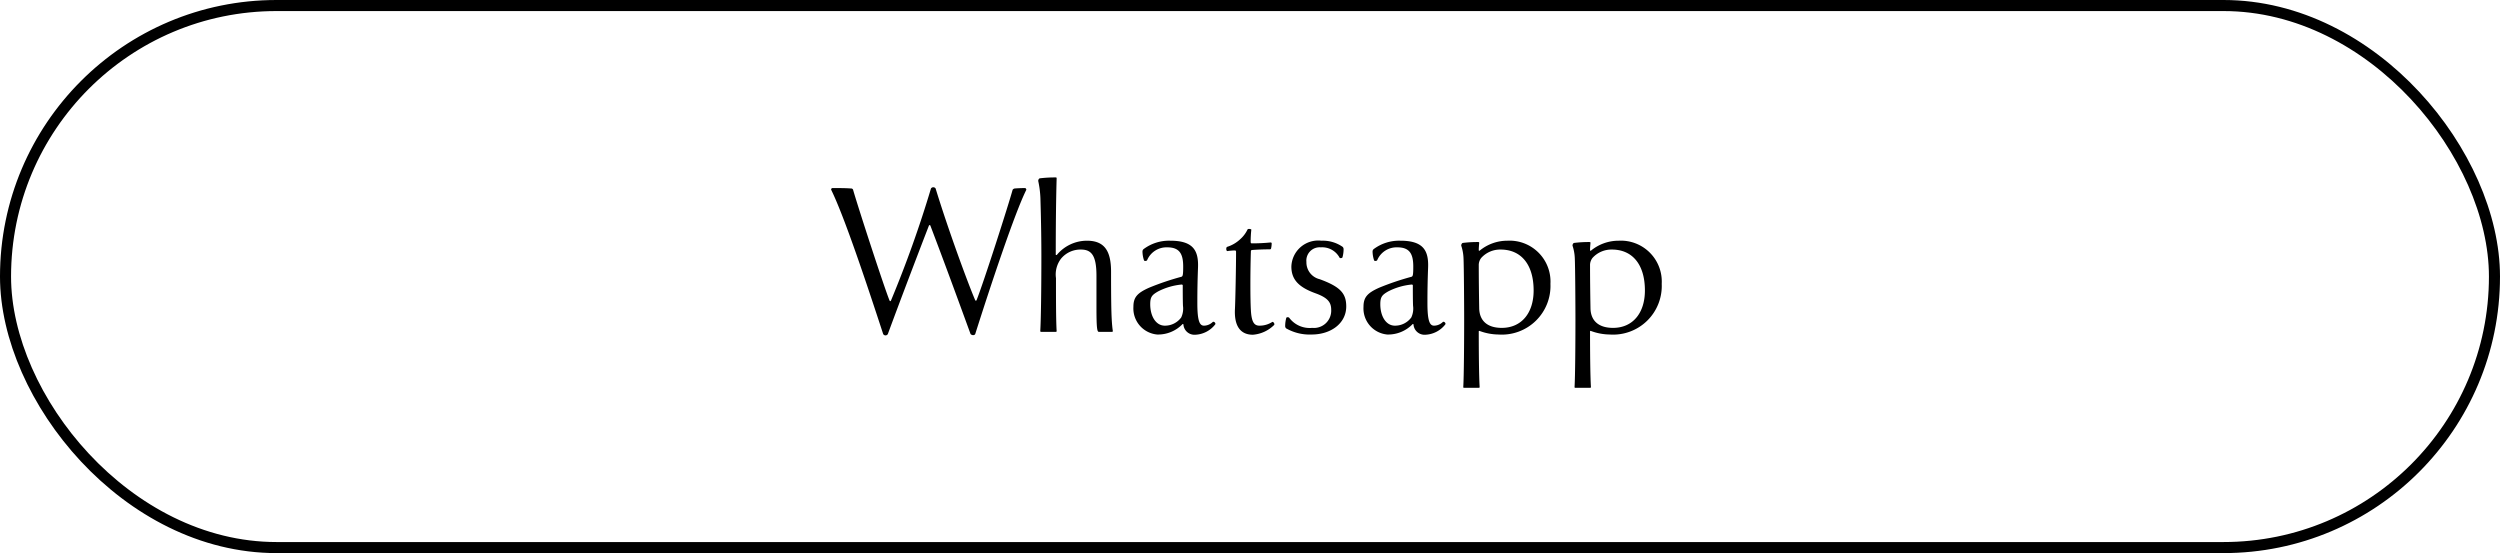
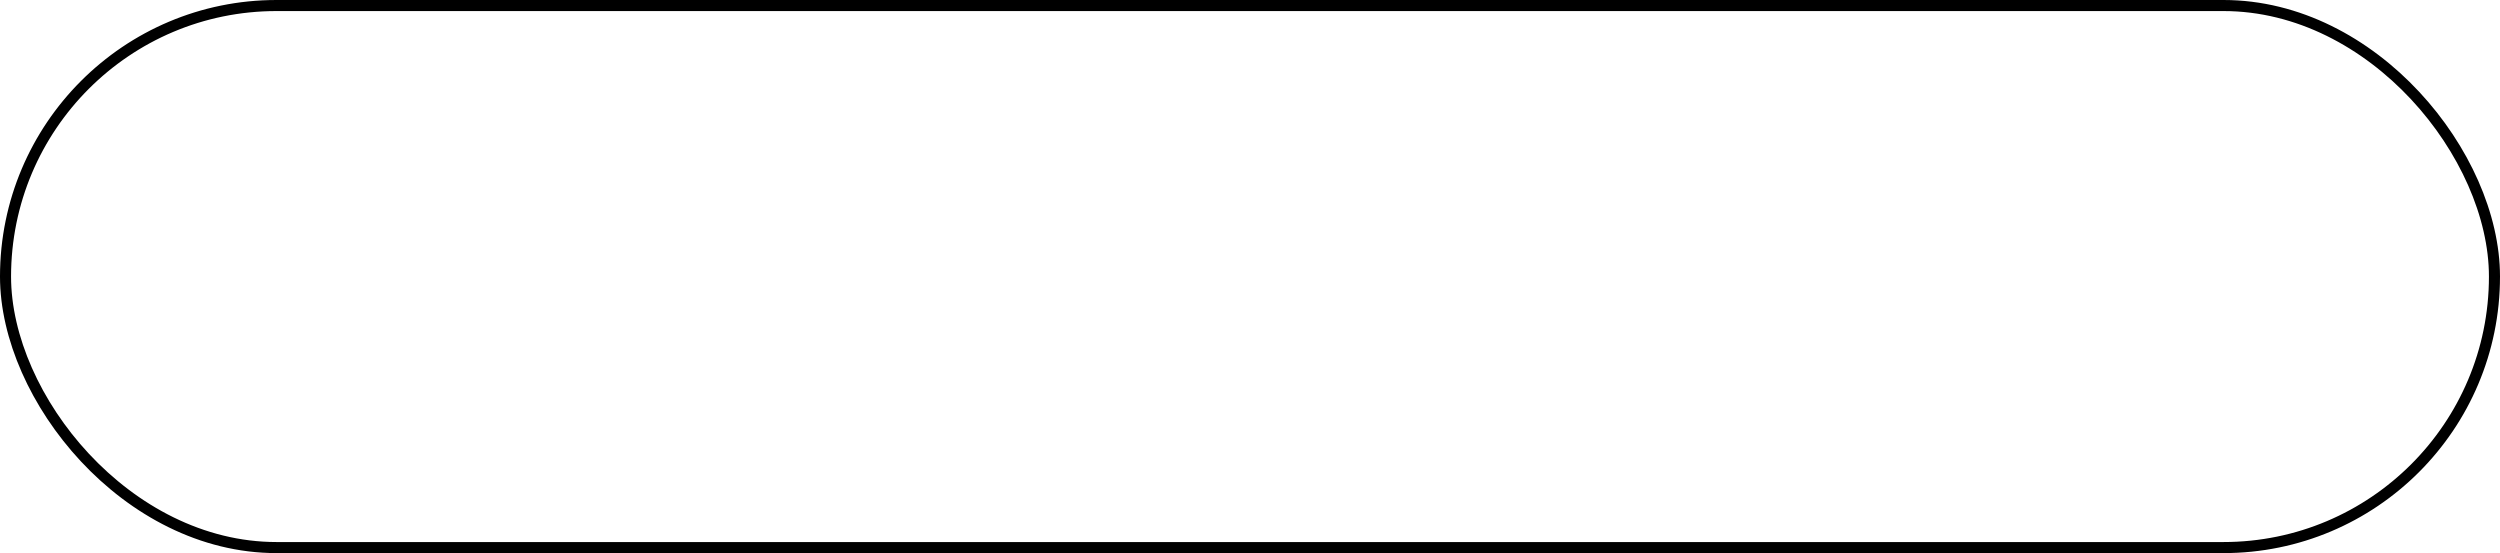
<svg xmlns="http://www.w3.org/2000/svg" width="226" height="50" viewBox="0 0 226 50">
  <g id="Group_97" data-name="Group 97" transform="translate(-1481 -765)">
    <g id="Rectangle_13" data-name="Rectangle 13" transform="translate(1481 765)" fill="none" stroke="#000" stroke-width="1">
-       <rect width="226" height="50" rx="25" stroke="none" />
      <rect x="0.5" y="0.5" width="225" height="49" rx="24.5" fill="none" />
    </g>
-     <path id="Path_284" data-name="Path 284" d="M-20.34-13c-.28,0-.72.02-.94.04a.291.291,0,0,0-.18.12c-.36,1.32-2.62,8.38-3.26,9.98q-.06.09-.12,0c-.6-1.38-2.42-6.3-3.58-10.1a.252.252,0,0,0-.42,0A103.3,103.3,0,0,1-32.46-2.82q-.06.09-.12,0c-.5-1.22-2.88-8.54-3.3-10.02a.175.175,0,0,0-.18-.12c-.48-.04-1.16-.04-1.7-.04a.131.131,0,0,0-.1.16c1.2,2.44,3.24,8.58,4.7,13.04a.244.244,0,0,0,.42,0c1.12-3.04,2.72-7.24,3.72-9.82a.075.075,0,0,1,.12,0c1.24,3.26,2.24,5.98,3.64,9.82.12.12.34.14.42,0,1.4-4.42,3.6-11.02,4.62-13.04C-20.22-12.92-20.28-13-20.34-13Zm2.88,6.04c-.04.02-.1.02-.1-.02,0-2.36.02-4.78.08-6.9,0-.06-.02-.08-.08-.08a11.373,11.373,0,0,0-1.44.08c-.1.02-.16.18-.14.26a8.93,8.93,0,0,1,.2,1.78c.06,1.96.08,3.8.08,4.96,0,3.14-.04,5.84-.1,6.8a.073.073,0,0,0,.08.08h1.32c.06,0,.08-.02.08-.08-.06-.96-.06-2.8-.06-4.78a2.356,2.356,0,0,1,.46-1.76,2.276,2.276,0,0,1,1.8-.82c.94,0,1.4.52,1.4,2.36v2.84c0,1.94.06,2.24.22,2.24h1.18a.073.073,0,0,0,.08-.08c-.04-.24-.08-.66-.1-1.06-.04-.74-.06-1.88-.06-4.3,0-1.88-.6-2.8-2.18-2.8A3.542,3.542,0,0,0-17.46-6.96ZM-3.36-.9a1.153,1.153,0,0,1-.8.34c-.38,0-.6-.38-.6-2.04,0-1.32.02-2.1.06-3.2.06-1.54-.42-2.44-2.5-2.44a3.837,3.837,0,0,0-2.42.76.278.278,0,0,0-.1.2,2.605,2.605,0,0,0,.14.82c.04.08.24.06.28-.02A1.9,1.9,0,0,1-7.48-7.64c1.12,0,1.44.6,1.44,1.74,0,.78-.04.88-.16.92A24.421,24.421,0,0,0-9.1-4c-1.08.48-1.44.86-1.44,1.74A2.369,2.369,0,0,0-8.4.24,3.064,3.064,0,0,0-6.1-.7c.02-.02.08,0,.08.02A1,1,0,0,0-4.94.26a2.407,2.407,0,0,0,1.8-.94C-3.08-.78-3.24-.96-3.36-.9Zm-2.86-.4A1.82,1.82,0,0,1-7.7-.56c-.8,0-1.32-.84-1.32-1.94,0-.66.16-.84.72-1.16a5.863,5.863,0,0,1,2.14-.62c.04,0,.06.04.08.06,0,.56,0,1.32.02,1.86A1.883,1.883,0,0,1-6.22-1.3Zm4.86-.78C-1.44-.6-.92.26.26.26A3.059,3.059,0,0,0,2.18-.62c.08-.1-.06-.3-.16-.28A2.107,2.107,0,0,1,.86-.56C.4-.56.14-.84.08-1.96.02-2.94.02-5.38.08-7.28a.112.112,0,0,1,.1-.12c.5-.04,1.16-.06,1.62-.06a.11.11,0,0,0,.1-.06A2.1,2.1,0,0,0,1.96-8c0-.06-.04-.08-.12-.08A16.9,16.9,0,0,1,.14-8C.08-8,.06-8.08.06-8.12A10.231,10.231,0,0,1,.12-9.24c-.02-.06-.28-.1-.34-.02a2.73,2.73,0,0,1-.66.88,3.058,3.058,0,0,1-1.2.7c-.1.08-.08.34.02.38a5.205,5.205,0,0,1,.72-.06c.04,0,.08.06.08.12C-1.26-5.88-1.32-2.92-1.36-2.08ZM5.58.24C7.3.24,8.7-.76,8.7-2.3c0-1.18-.54-1.78-2.4-2.46A1.562,1.562,0,0,1,5.1-6.32,1.2,1.2,0,0,1,6.4-7.64a1.779,1.779,0,0,1,1.7.94c.04.06.24.04.26-.04a2.722,2.722,0,0,0,.1-.72.3.3,0,0,0-.08-.22,3.128,3.128,0,0,0-1.92-.56A2.43,2.43,0,0,0,3.74-5.9c0,1.2.7,1.88,2.2,2.42,1.1.4,1.4.82,1.4,1.48A1.562,1.562,0,0,1,5.62-.36a2.308,2.308,0,0,1-2.08-.92c-.06-.06-.24-.06-.26.02a2.844,2.844,0,0,0-.1.72.3.3,0,0,0,.08.22A4.275,4.275,0,0,0,5.58.24ZM17.44-.9a1.153,1.153,0,0,1-.8.34c-.38,0-.6-.38-.6-2.04,0-1.32.02-2.1.06-3.2.06-1.54-.42-2.44-2.5-2.44a3.837,3.837,0,0,0-2.42.76.278.278,0,0,0-.1.2,2.605,2.605,0,0,0,.14.82c.04.08.24.06.28-.02a1.9,1.9,0,0,1,1.82-1.16c1.12,0,1.44.6,1.44,1.74,0,.78-.04.88-.16.92A24.421,24.421,0,0,0,11.7-4c-1.08.48-1.44.86-1.44,1.74A2.369,2.369,0,0,0,12.4.24,3.064,3.064,0,0,0,14.7-.7c.02-.02.08,0,.08.02a1,1,0,0,0,1.08.94,2.407,2.407,0,0,0,1.8-.94C17.72-.78,17.56-.96,17.44-.9Zm-2.86-.4a1.82,1.82,0,0,1-1.48.74c-.8,0-1.32-.84-1.32-1.94,0-.66.16-.84.72-1.16a5.863,5.863,0,0,1,2.14-.62c.04,0,.06.04.08.06,0,.56,0,1.32.02,1.86A1.883,1.883,0,0,1,14.58-1.3Zm8.68-6.94a3.925,3.925,0,0,0-2.5.9c-.04.02-.08,0-.08-.04,0-.2.02-.44.04-.66,0-.06-.02-.08-.08-.08a10.748,10.748,0,0,0-1.4.08c-.1.02-.16.18-.14.26a4.108,4.108,0,0,1,.2,1.08c.04.76.06,4.42.06,5.58,0,1.98-.02,5.14-.08,6.1,0,.06.02.08.08.08h1.32a.073.073,0,0,0,.08-.08c-.06-.96-.08-3.14-.08-5.02,0-.04.04-.06.08-.04a5.041,5.041,0,0,0,1.7.32,4.4,4.4,0,0,0,4.7-4.58A3.7,3.7,0,0,0,23.26-8.24Zm-.5,7.88c-1.28,0-2.02-.62-2.04-1.78-.02-1.1-.04-2.56-.04-3.86a1.058,1.058,0,0,1,.22-.68,2.3,2.3,0,0,1,1.76-.76c1.84,0,2.98,1.34,2.98,3.7C25.64-1.7,24.54-.36,22.76-.36ZM33.32-8.24a3.925,3.925,0,0,0-2.5.9c-.04.02-.08,0-.08-.04,0-.2.02-.44.04-.66,0-.06-.02-.08-.08-.08a10.748,10.748,0,0,0-1.4.08c-.1.02-.16.18-.14.26a4.108,4.108,0,0,1,.2,1.08c.04.76.06,4.42.06,5.58,0,1.98-.02,5.14-.08,6.1,0,.06.02.08.08.08h1.32a.073.073,0,0,0,.08-.08c-.06-.96-.08-3.14-.08-5.02,0-.04.04-.06.08-.04a5.041,5.041,0,0,0,1.7.32,4.4,4.4,0,0,0,4.7-4.58A3.7,3.7,0,0,0,33.32-8.24Zm-.5,7.88c-1.28,0-2.02-.62-2.04-1.78-.02-1.1-.04-2.56-.04-3.86a1.058,1.058,0,0,1,.22-.68,2.3,2.3,0,0,1,1.76-.76c1.84,0,2.98,1.34,2.98,3.7C35.7-1.7,34.6-.36,32.82-.36Z" transform="translate(1594 795)" />
  </g>
</svg>